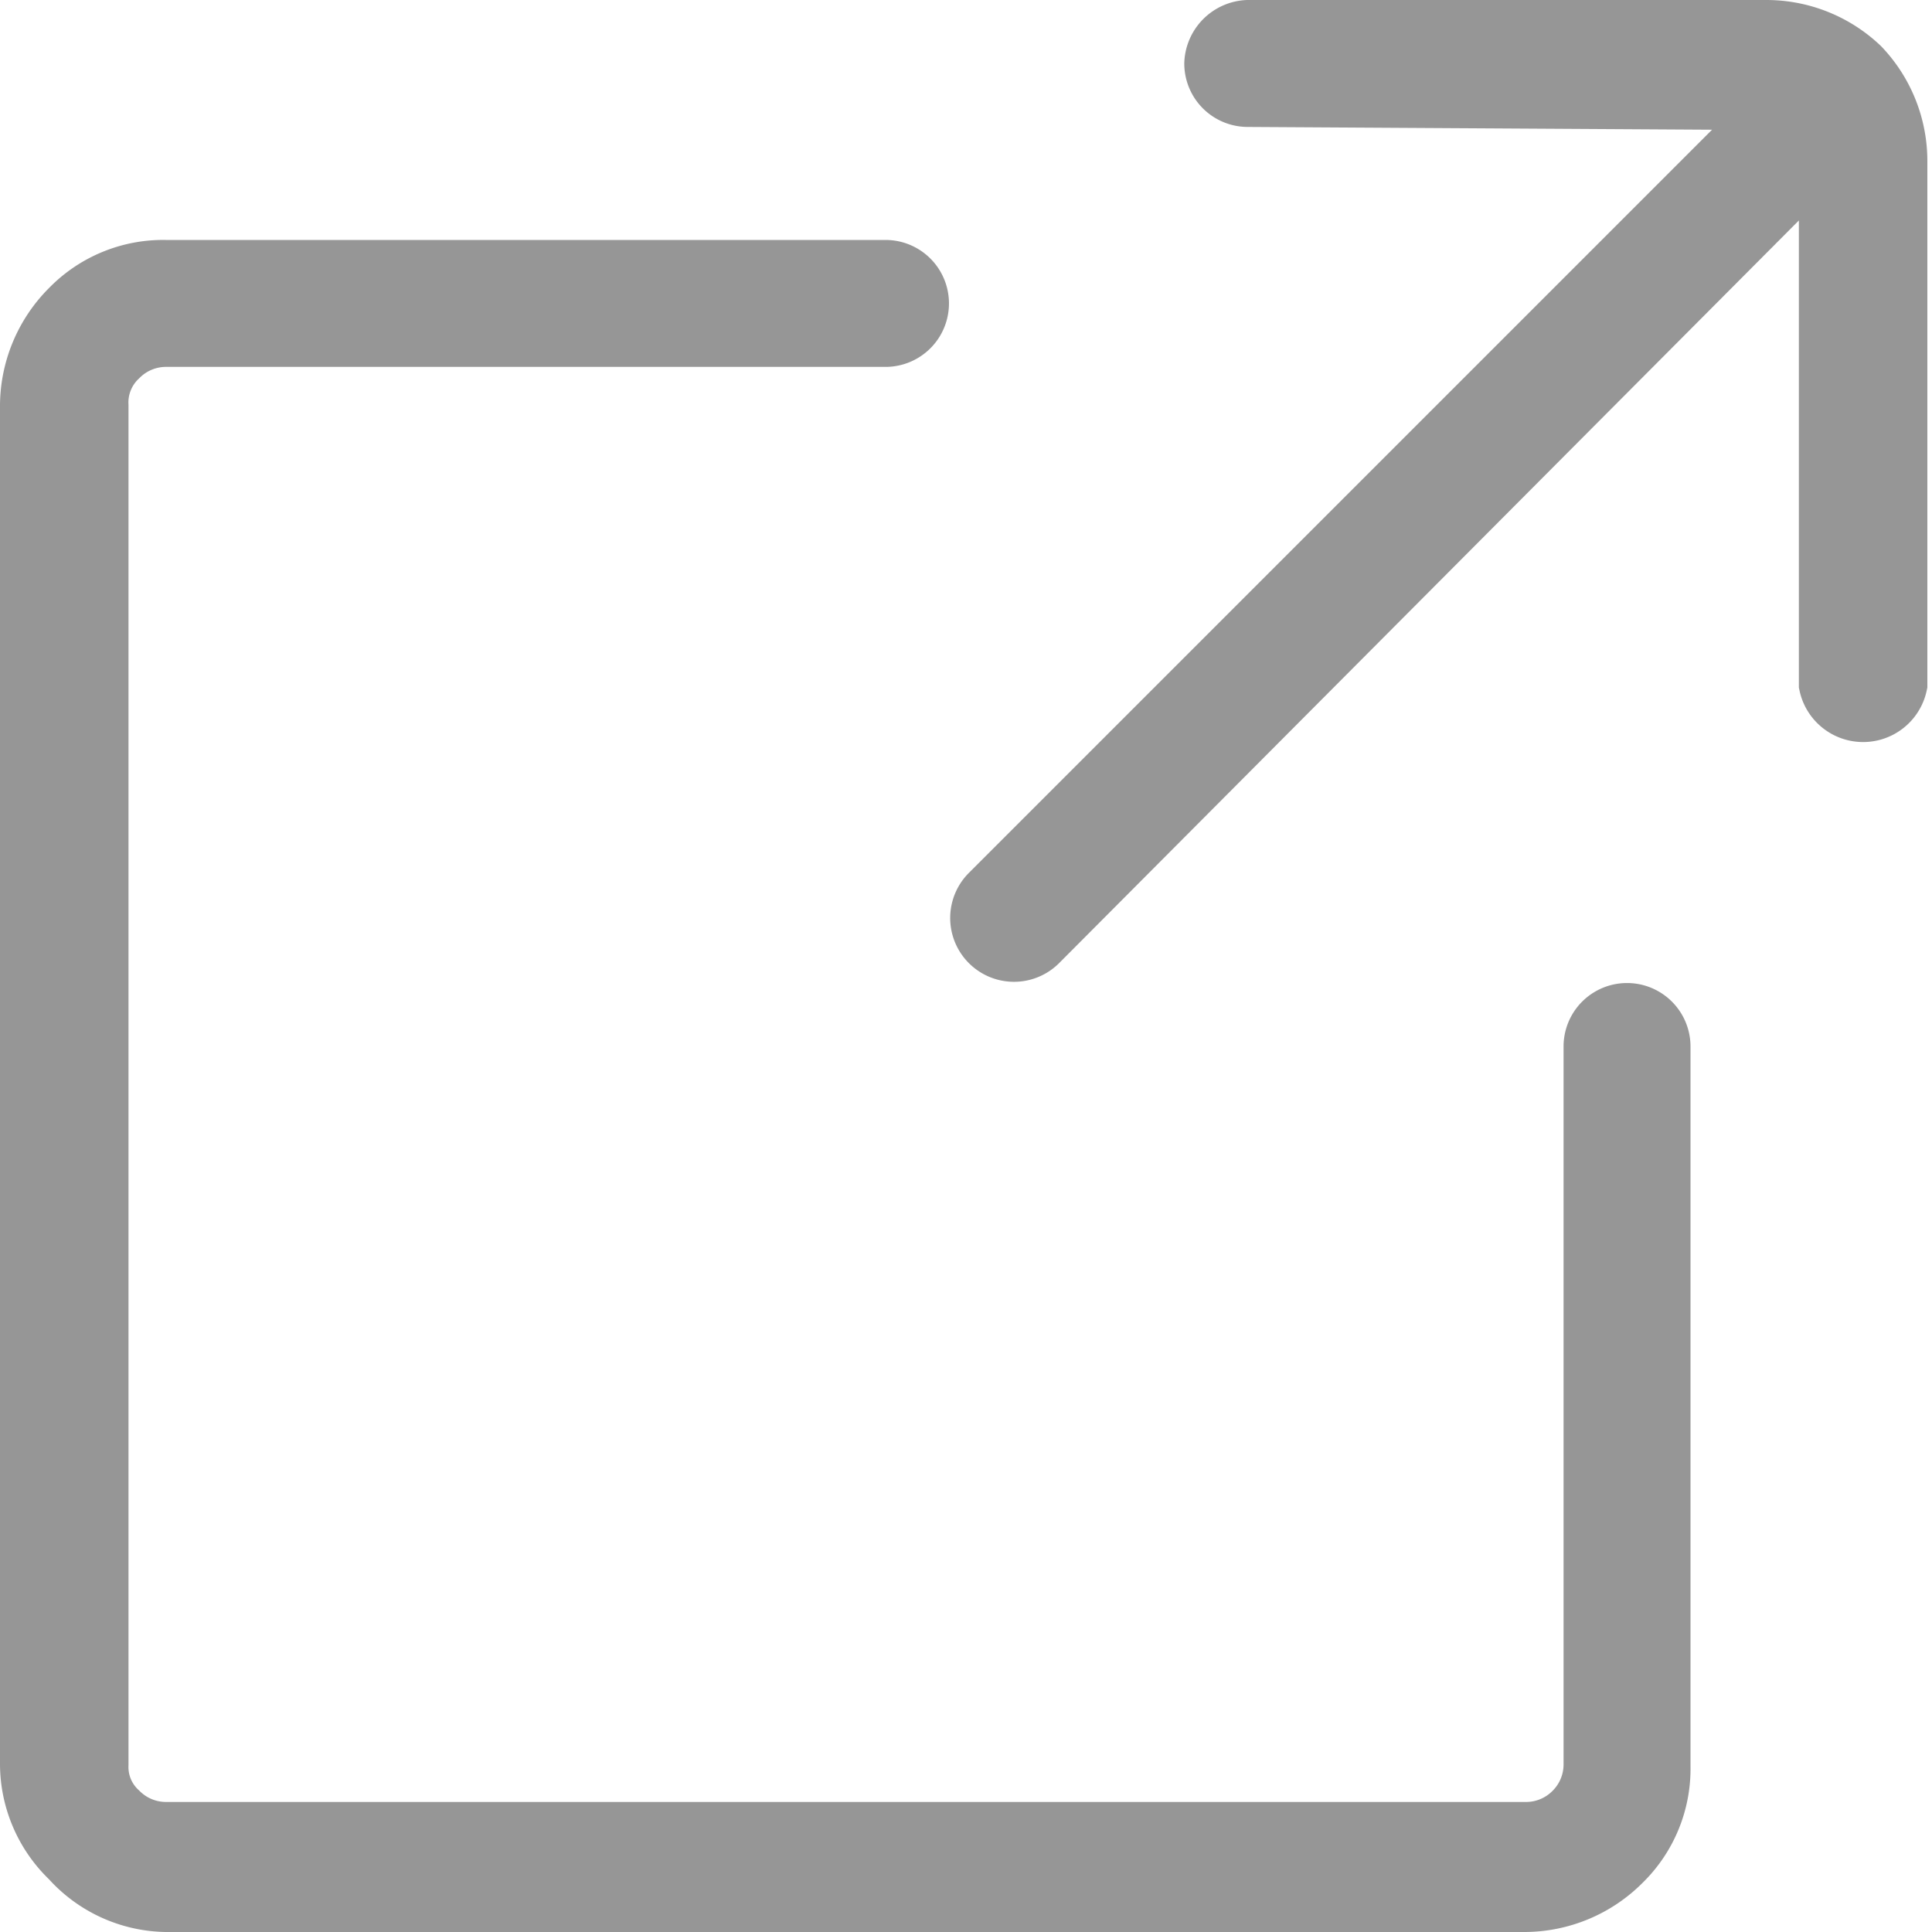
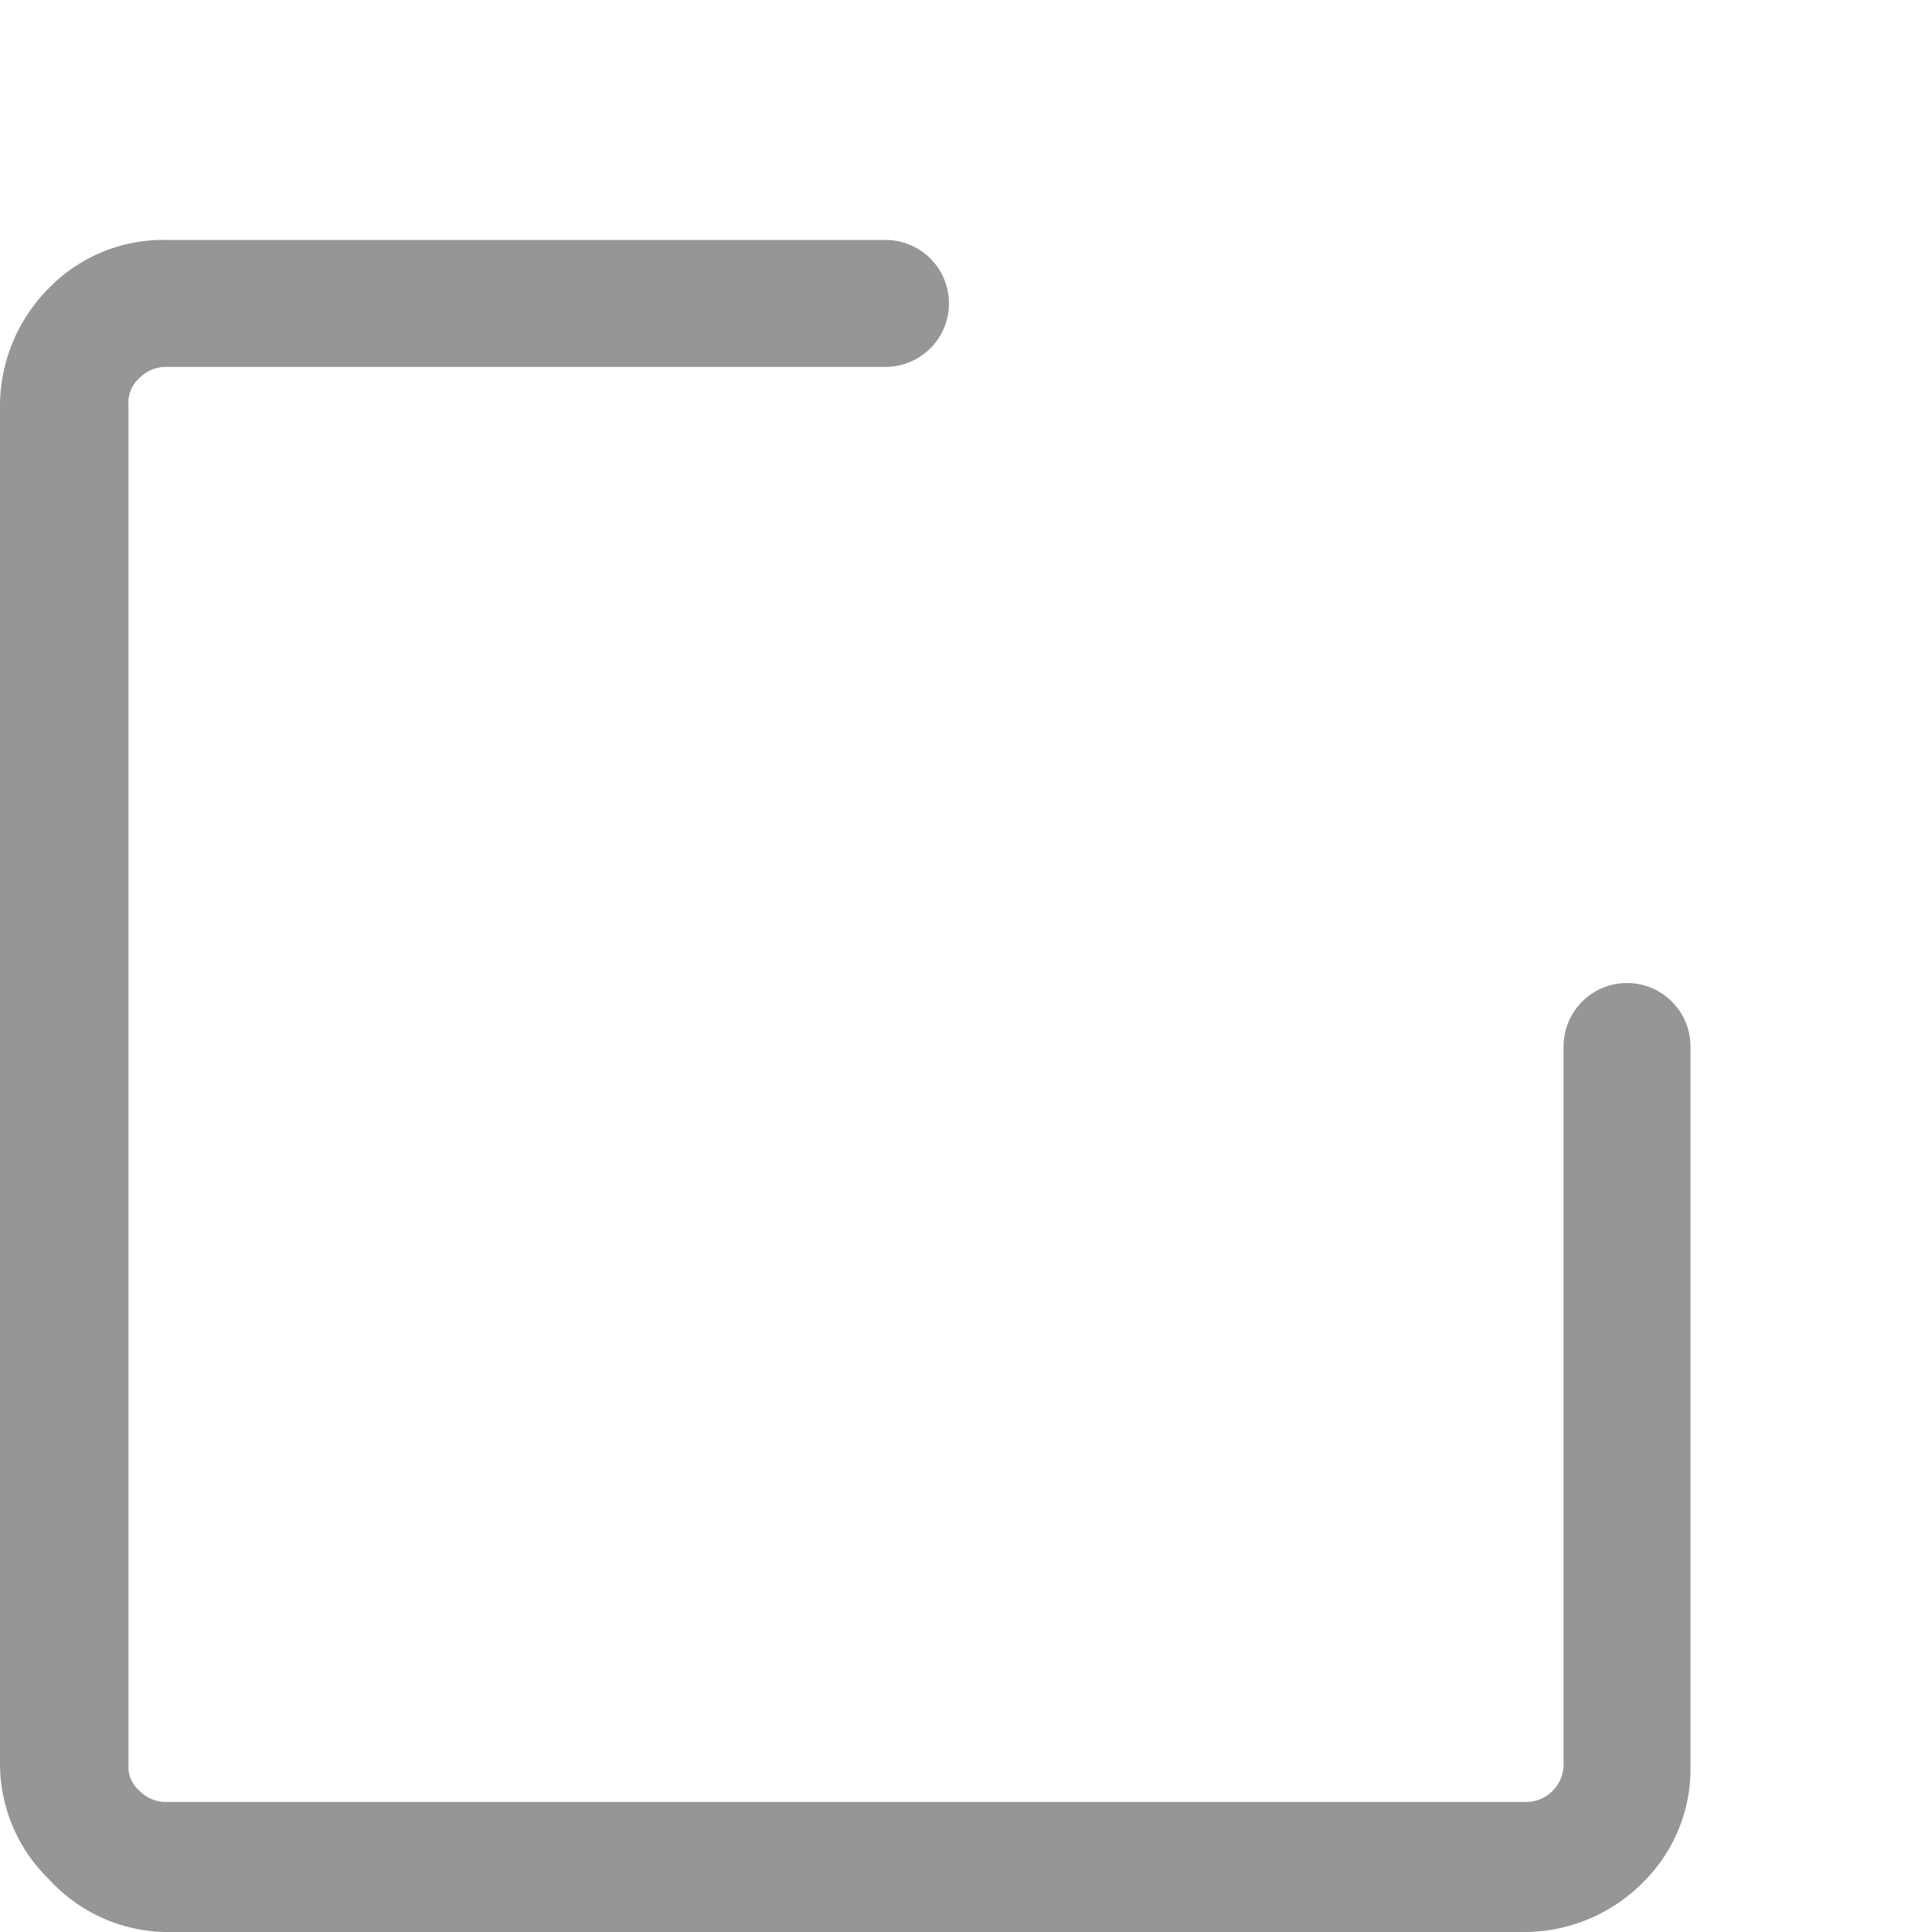
<svg xmlns="http://www.w3.org/2000/svg" viewBox="0 0 12.48 12.48">
  <defs>
    <style>.cls-1{fill:#969696;stroke:#969696;stroke-miterlimit:10;stroke-width:0.4px;}</style>
  </defs>
  <title>icon_online_shop</title>
  <g id="レイヤー_2" data-name="レイヤー 2">
    <g id="text">
      <path class="cls-1" d="M10.3,6.76a.21.21,0,0,1,.42,0v4.65a.83.83,0,0,1-.25.61.88.88,0,0,1-.62.26H1.07A.84.84,0,0,1,.46,12a.84.84,0,0,1-.26-.61V2.63A.88.88,0,0,1,.46,2a.83.83,0,0,1,.61-.25H5.72a.21.21,0,0,1,0,.42H1.07a.44.44,0,0,0-.31.13.41.41,0,0,0-.13.32v8.78a.4.4,0,0,0,.13.31.44.44,0,0,0,.31.13H9.85a.44.44,0,0,0,.32-.13.44.44,0,0,0,.13-.31Z" />
-       <path class="cls-1" d="M8.06.62A.21.21,0,0,1,7.85.41.22.22,0,0,1,8.06.2h3.35a.87.87,0,0,1,.6.24v0h0a.87.87,0,0,1,.24.6V4.42a.22.22,0,0,1-.43,0V1.07a.57.57,0,0,0,0-.13L6.7,6.08a.21.21,0,0,1-.3-.3L11.54.64l-.13,0Z" />
    </g>
  </g>
</svg>